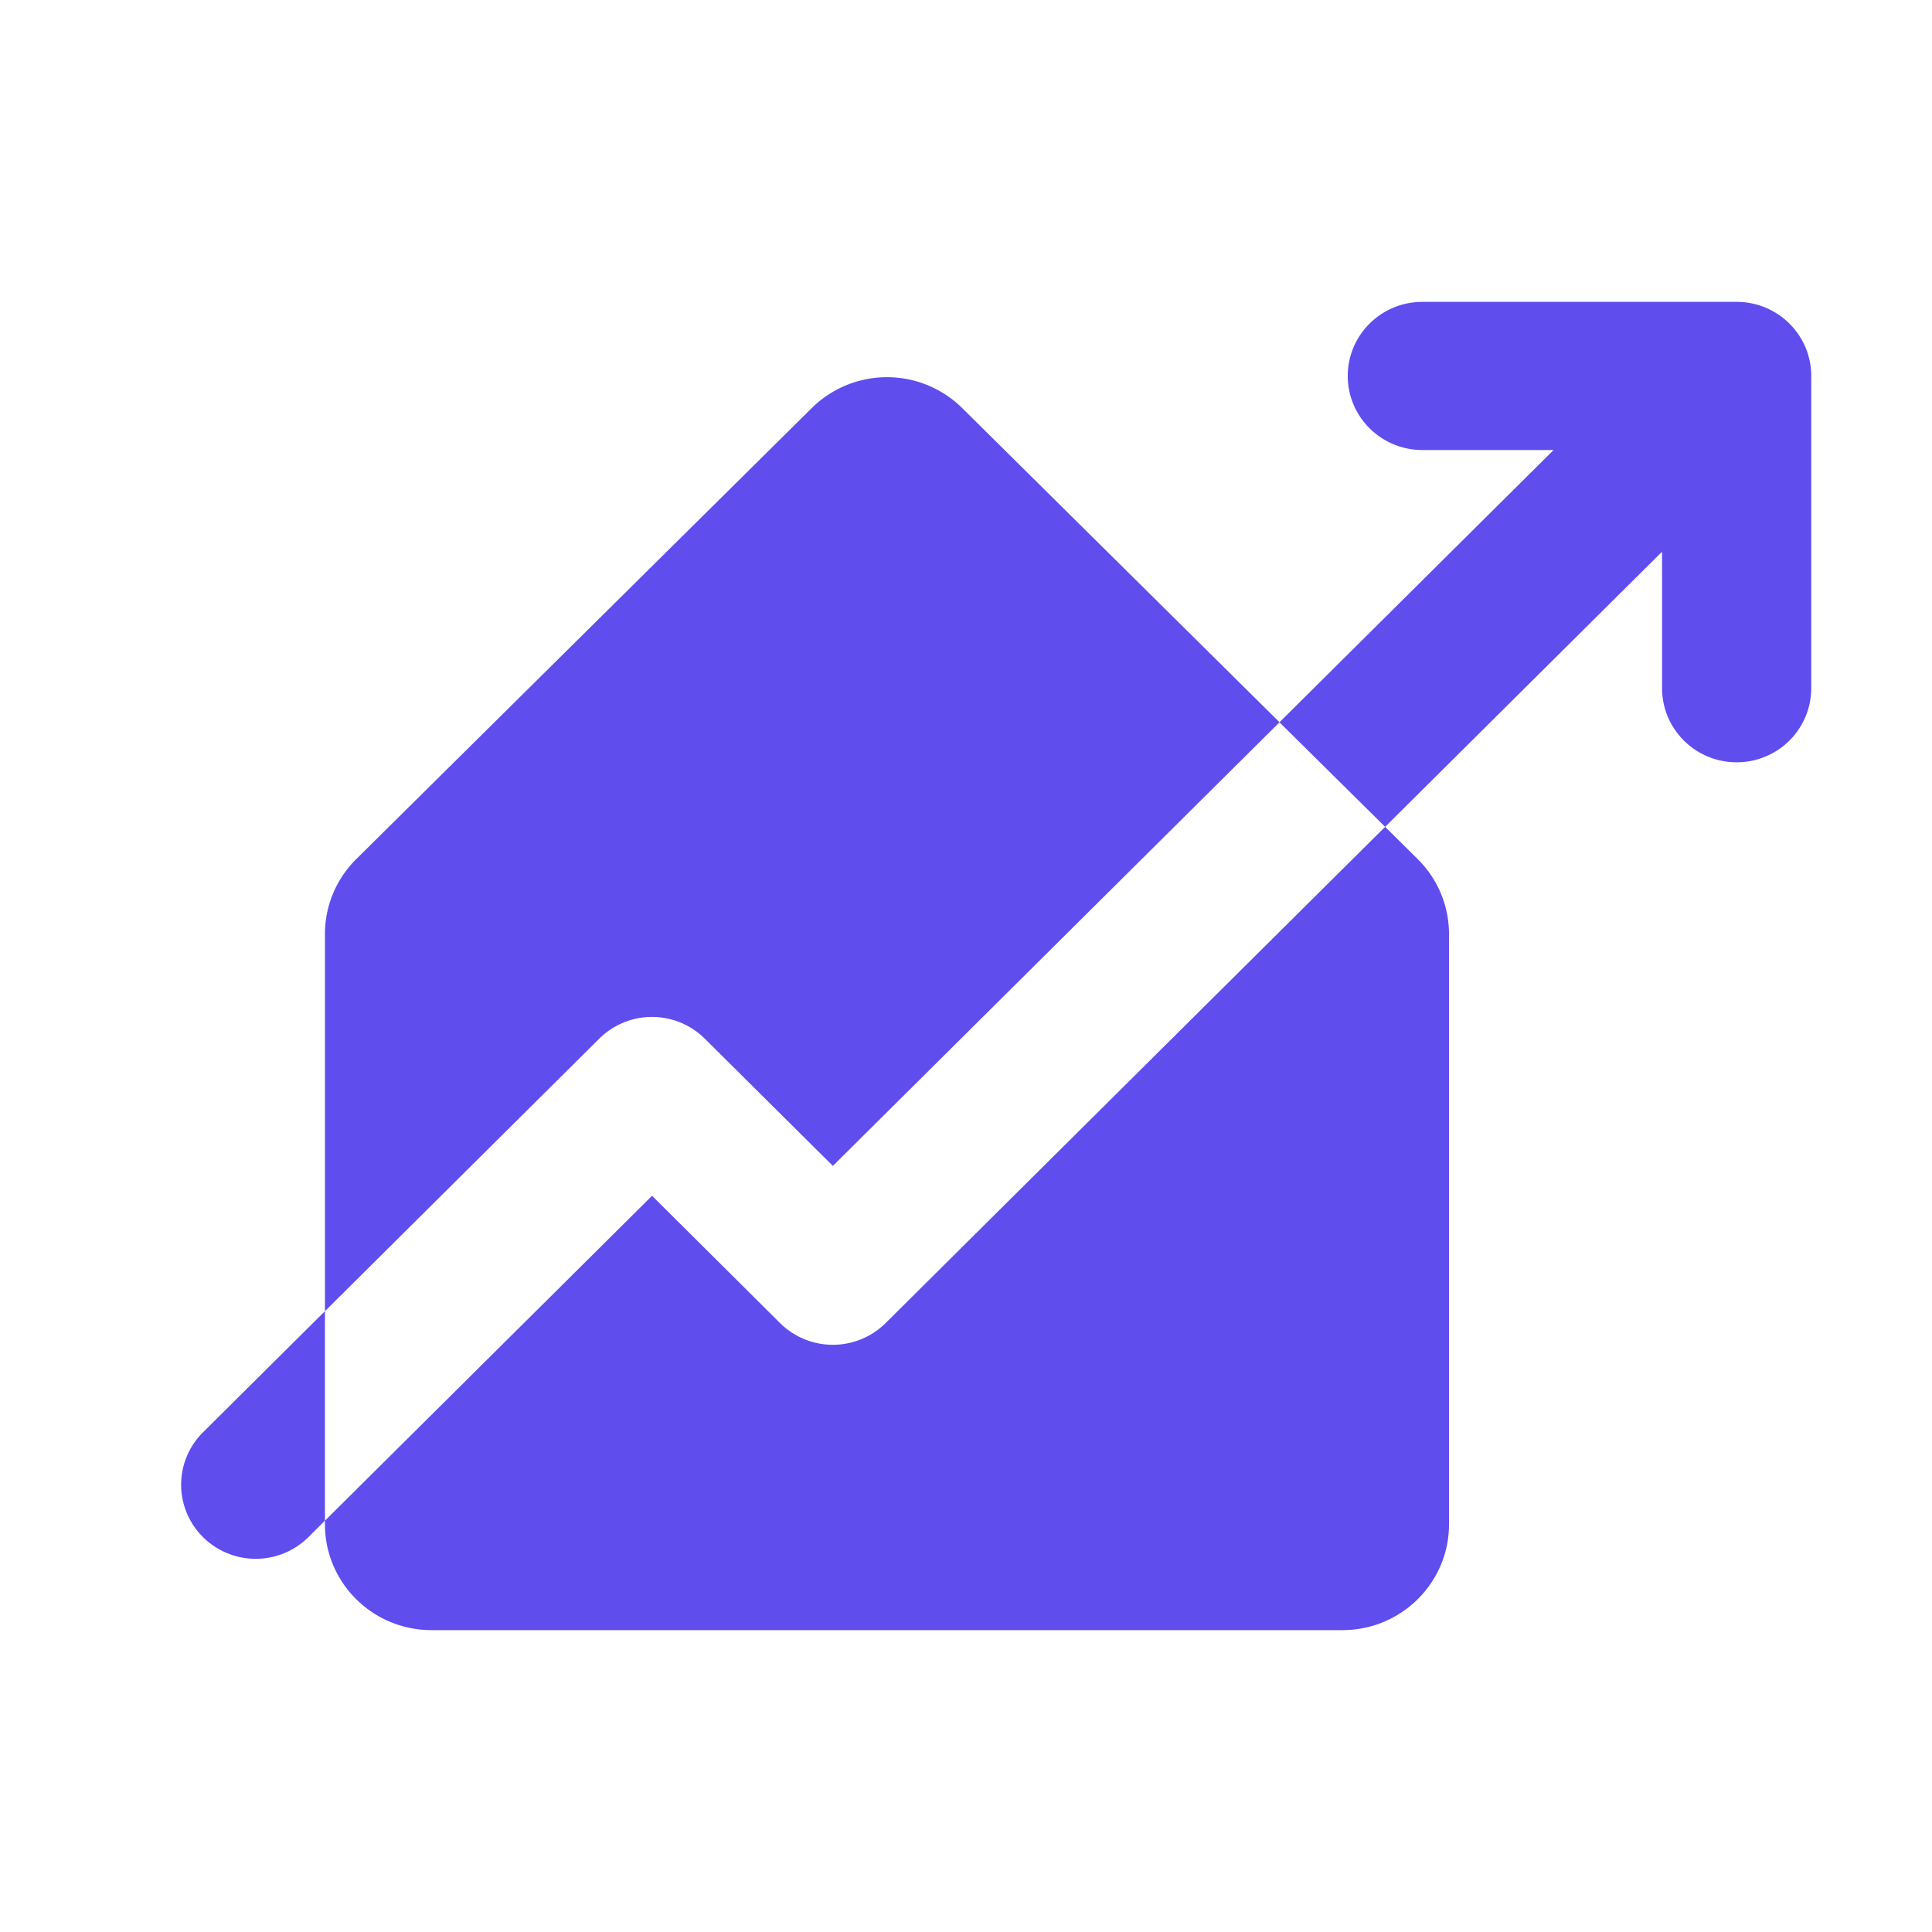
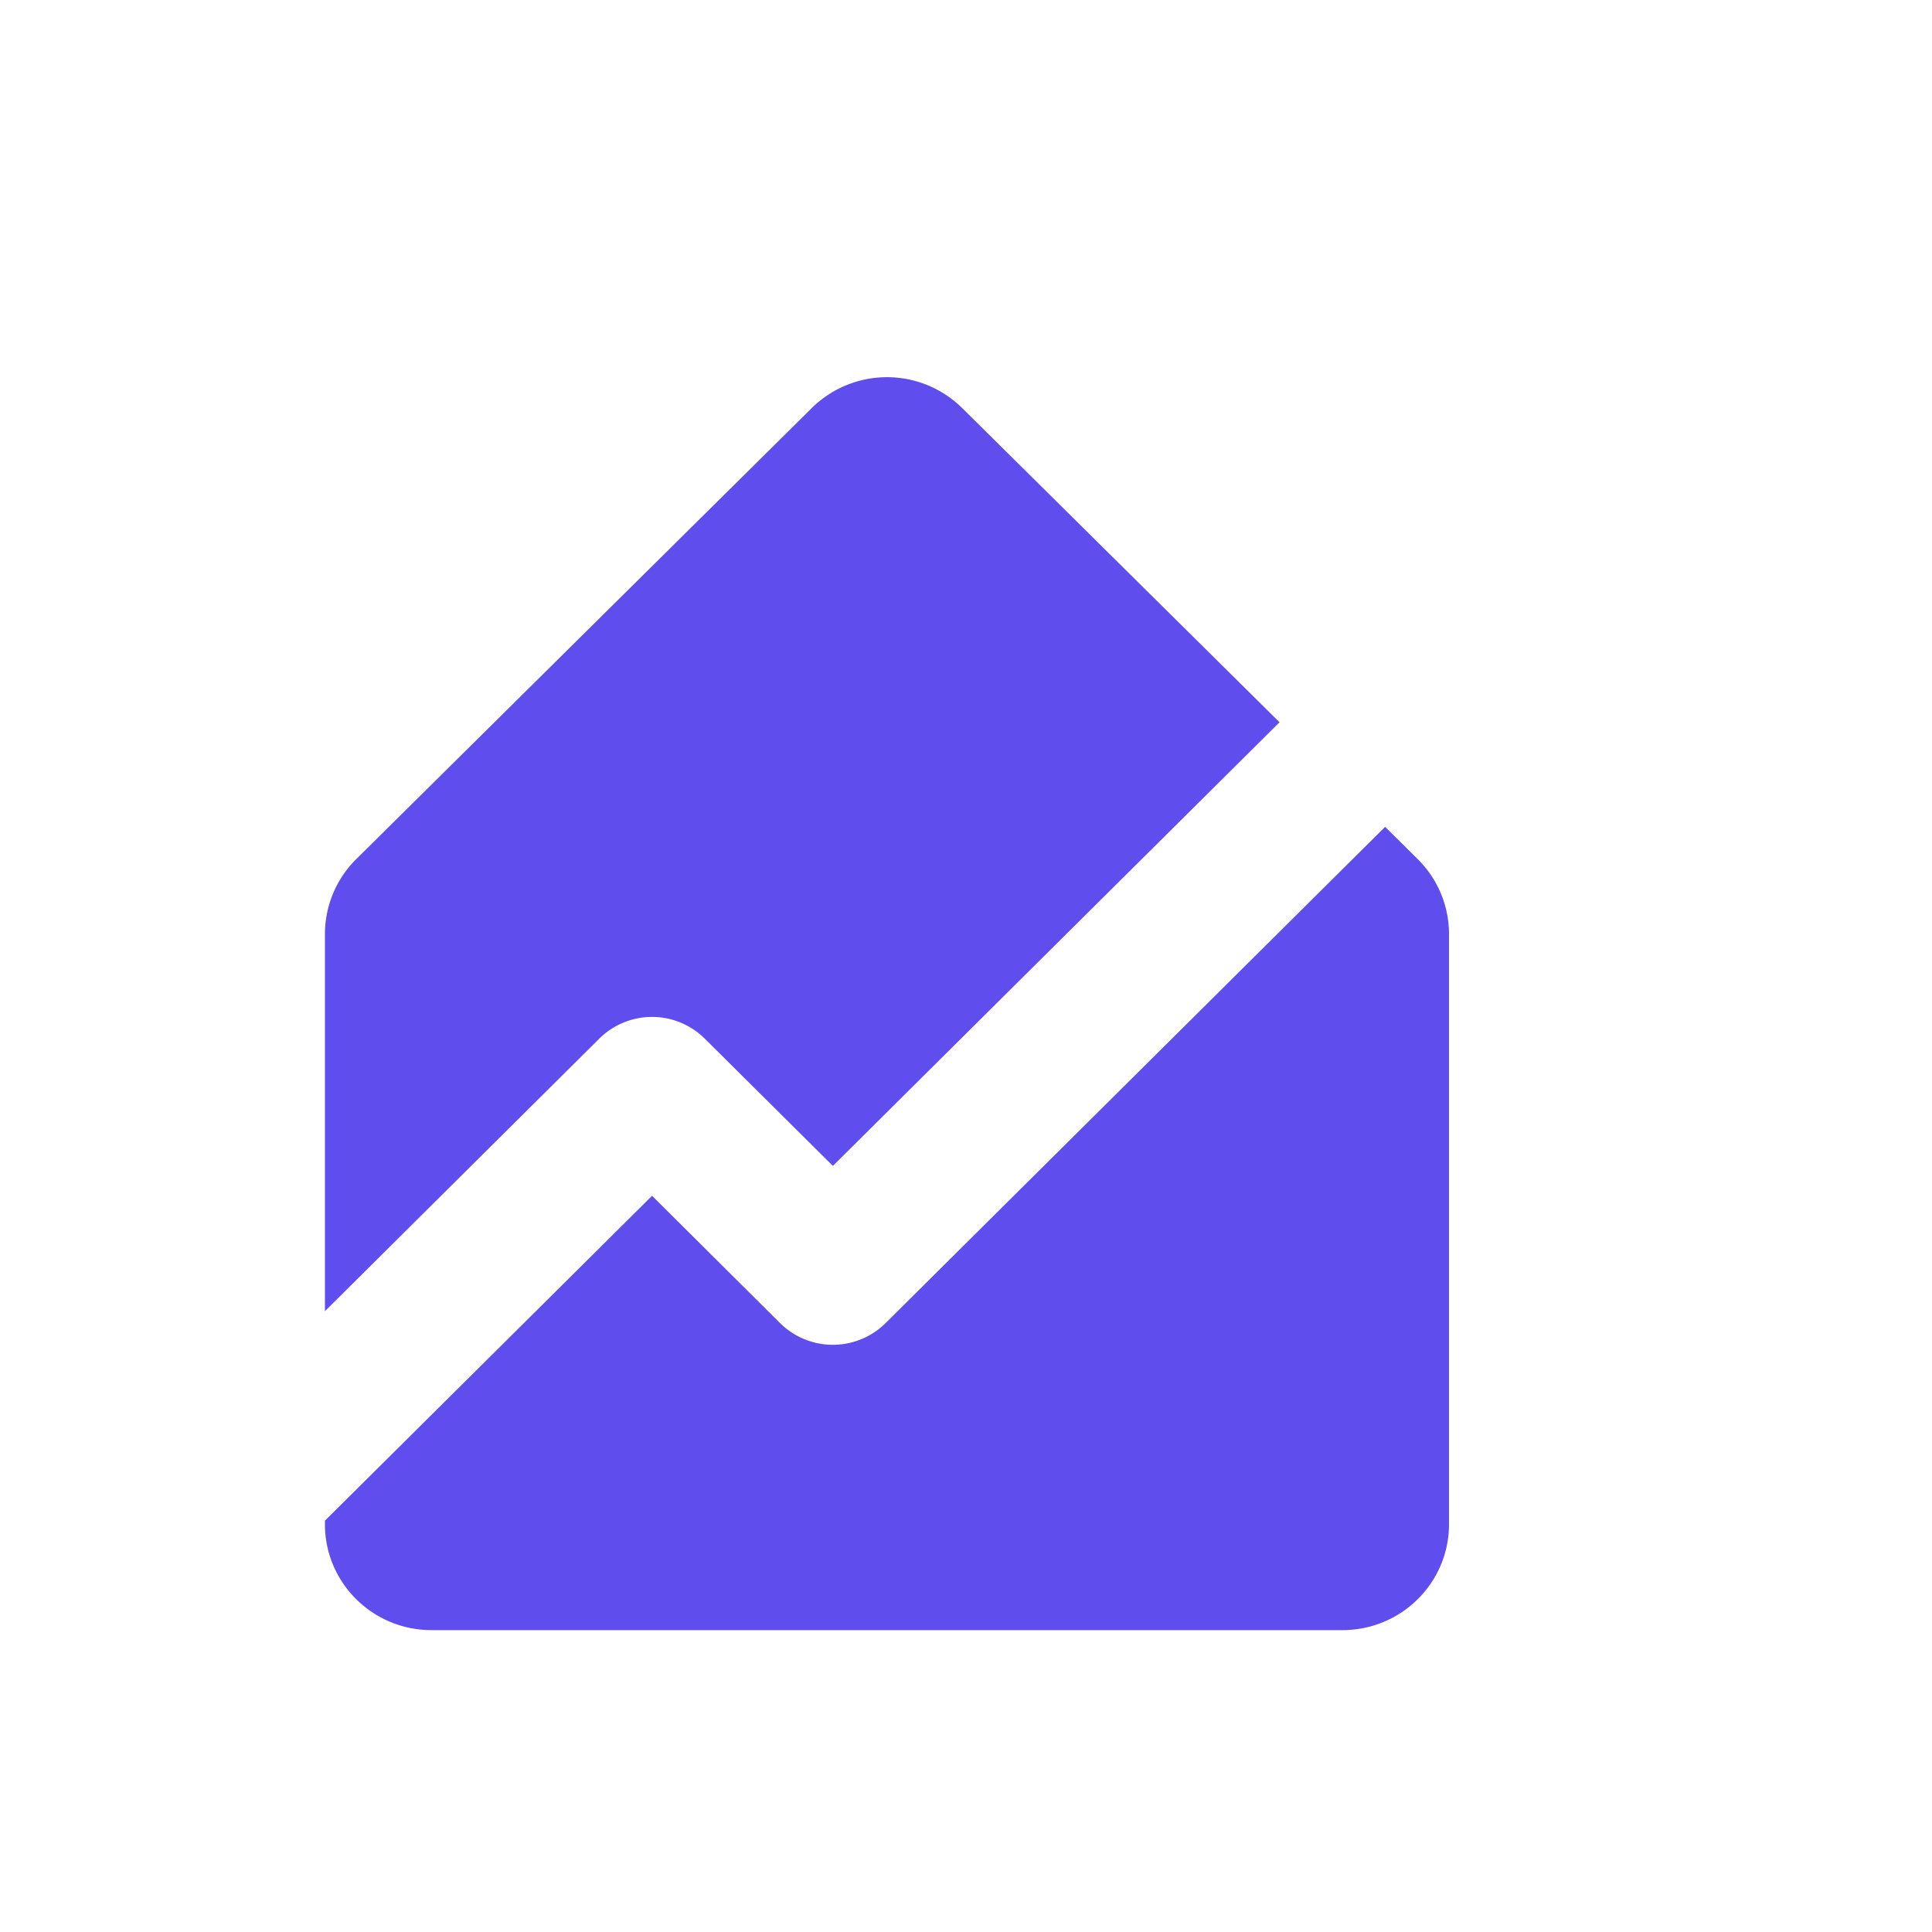
<svg xmlns="http://www.w3.org/2000/svg" width="32" height="32" fill="none">
  <path fill="#5F4DEE" d="M5.382 25.187v.06c0 .968.79 1.753 1.765 1.753h15.088C23.21 27 24 26.215 24 25.247V15.47c0-.466-.187-.913-.519-1.241l-.539-.534-8.274 8.22a1.242 1.242 0 0 1-1.747 0L10.8 19.806l-5.417 5.38Z" />
  <path fill="#5F4DEE" d="m21.193 11.963-5.256-5.204a1.773 1.773 0 0 0-2.492 0l-7.544 7.47a1.747 1.747 0 0 0-.519 1.241v6.247l4.544-4.514a1.241 1.241 0 0 1 1.747 0l2.122 2.108 7.398-7.348Z" />
-   <path fill="#5F4DEE" d="M22.323 6.227c0-.678.554-1.227 1.236-1.227h5.206C29.447 5 30 5.55 30 6.227v5.171c0 .678-.553 1.228-1.235 1.228-.683 0-1.236-.55-1.236-1.228v-2.26l-4.587 4.557-1.75-1.732 4.54-4.509h-2.173c-.682 0-1.236-.55-1.236-1.227ZM5.382 21.717l-2.02 2.007a1.221 1.221 0 0 0 0 1.735 1.24 1.24 0 0 0 1.747 0l.273-.272v-3.47Z" />
</svg>